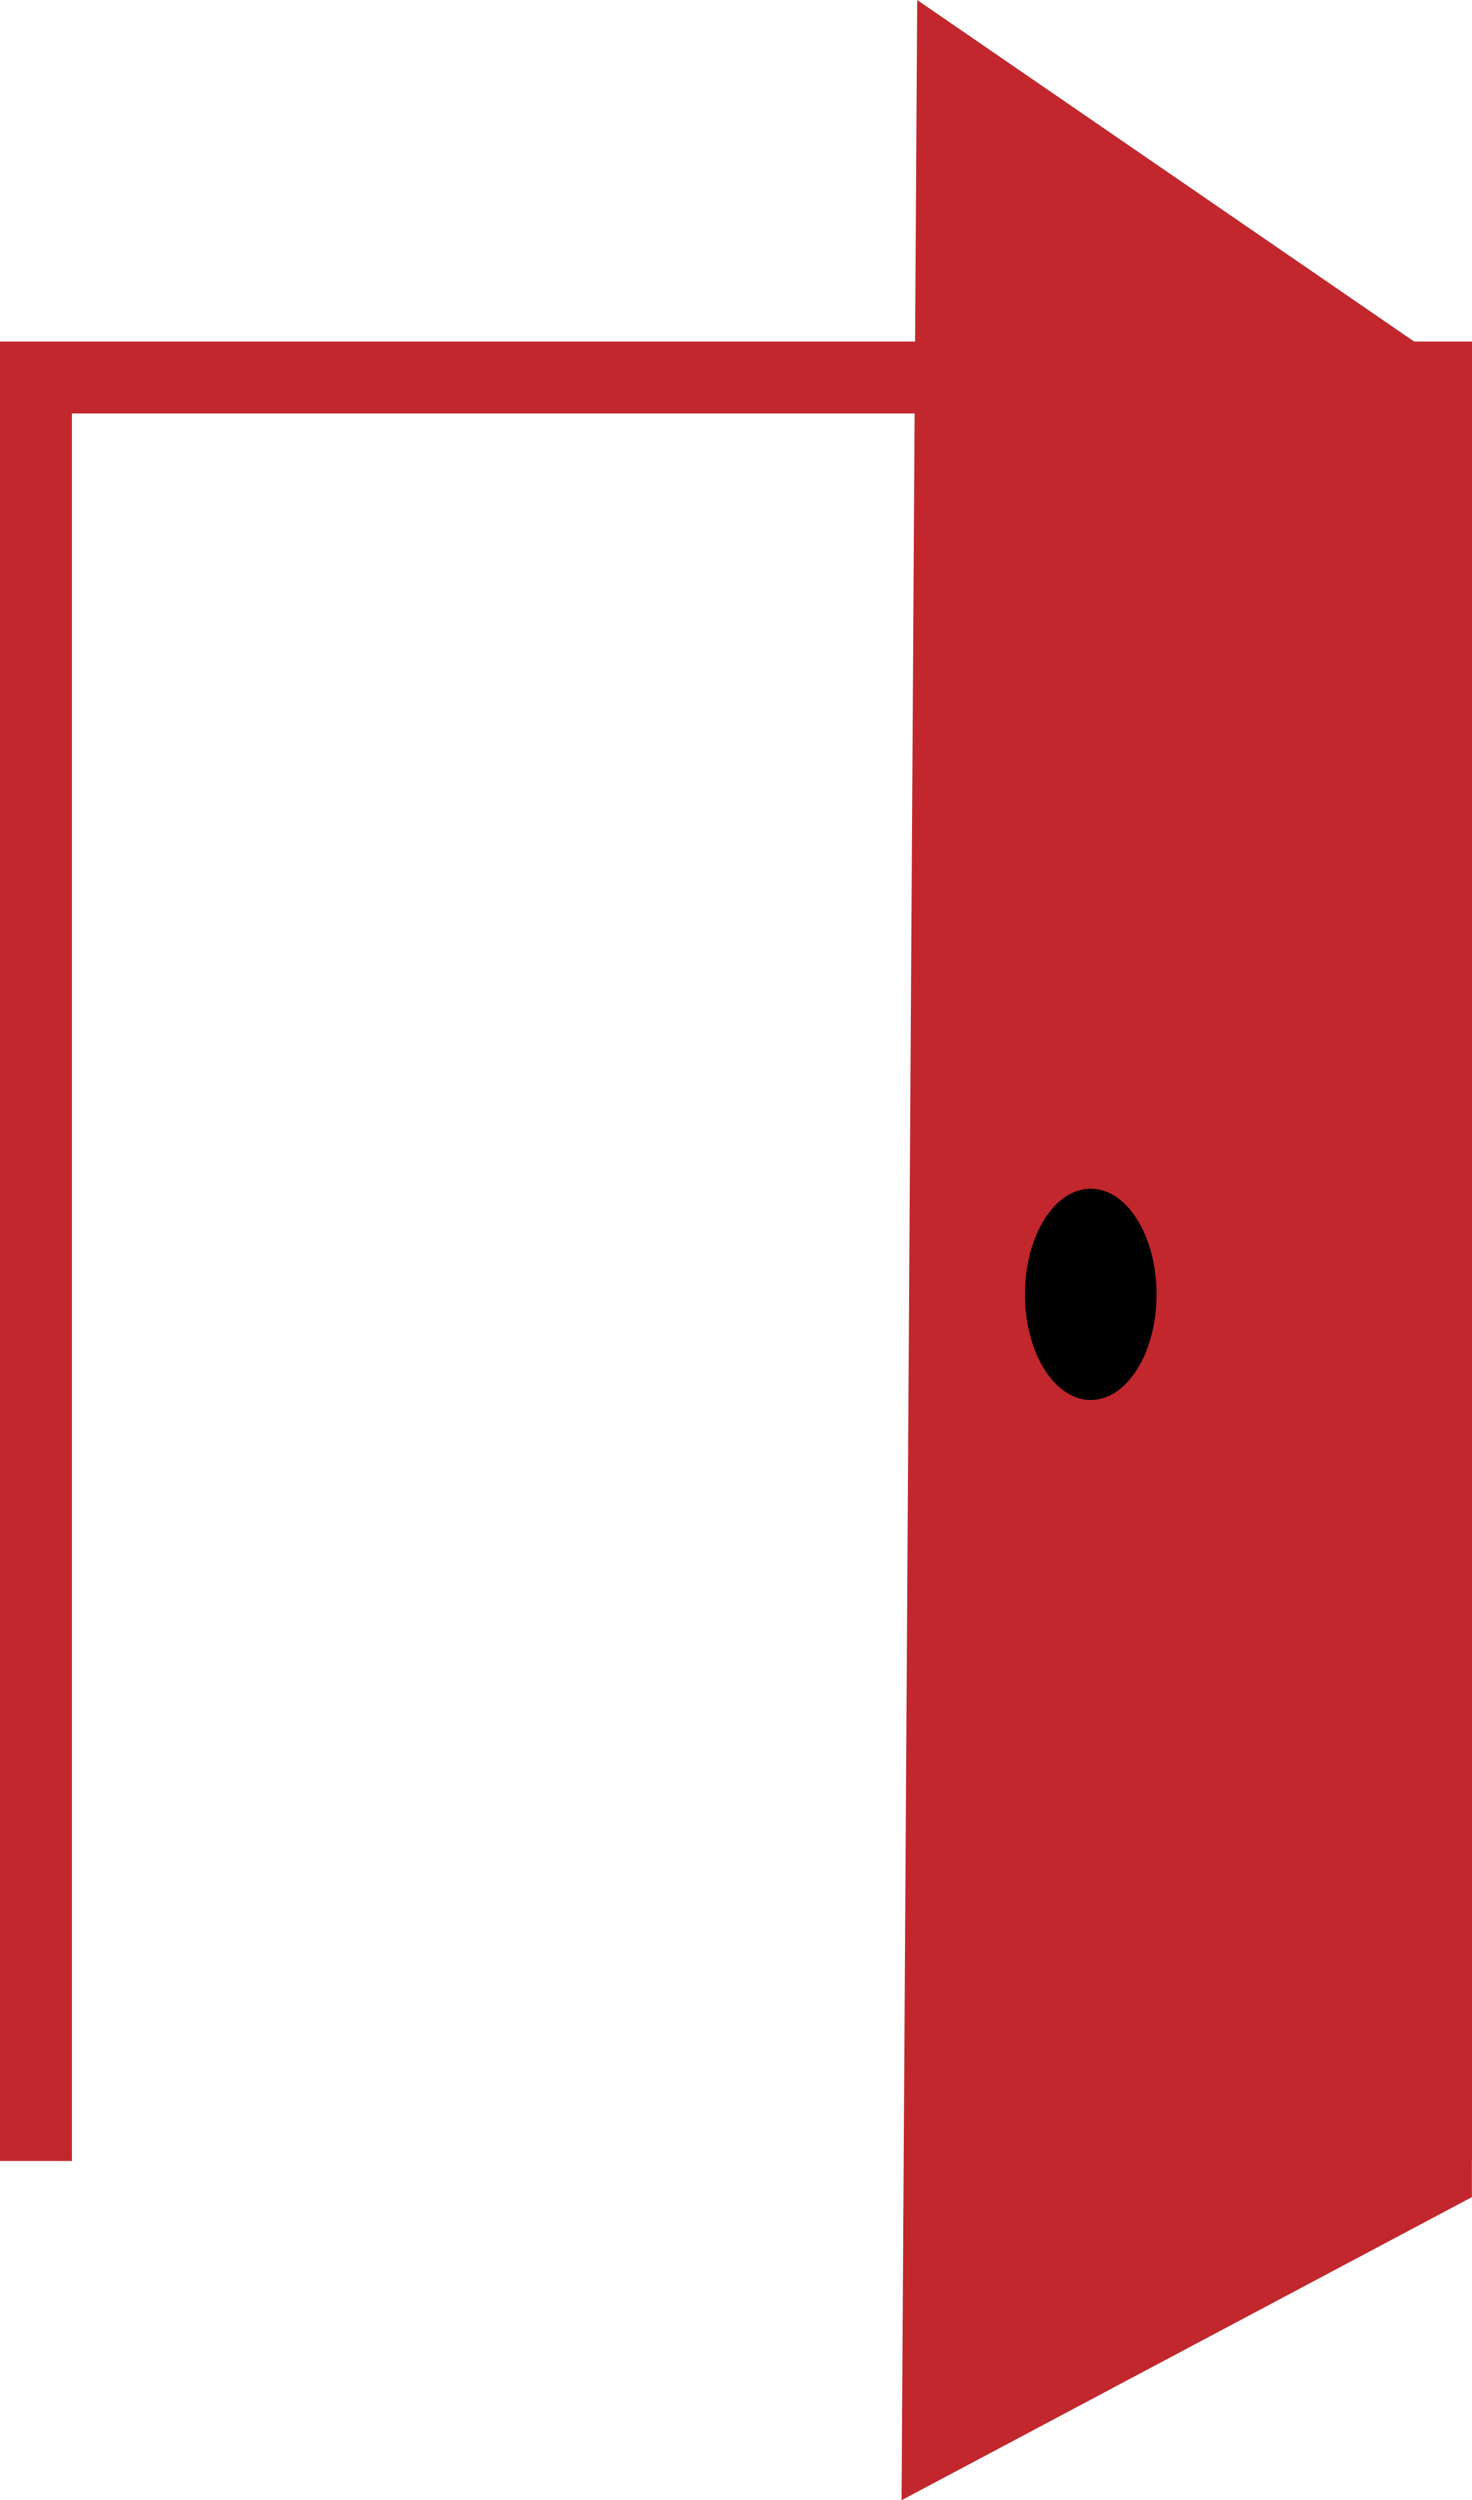
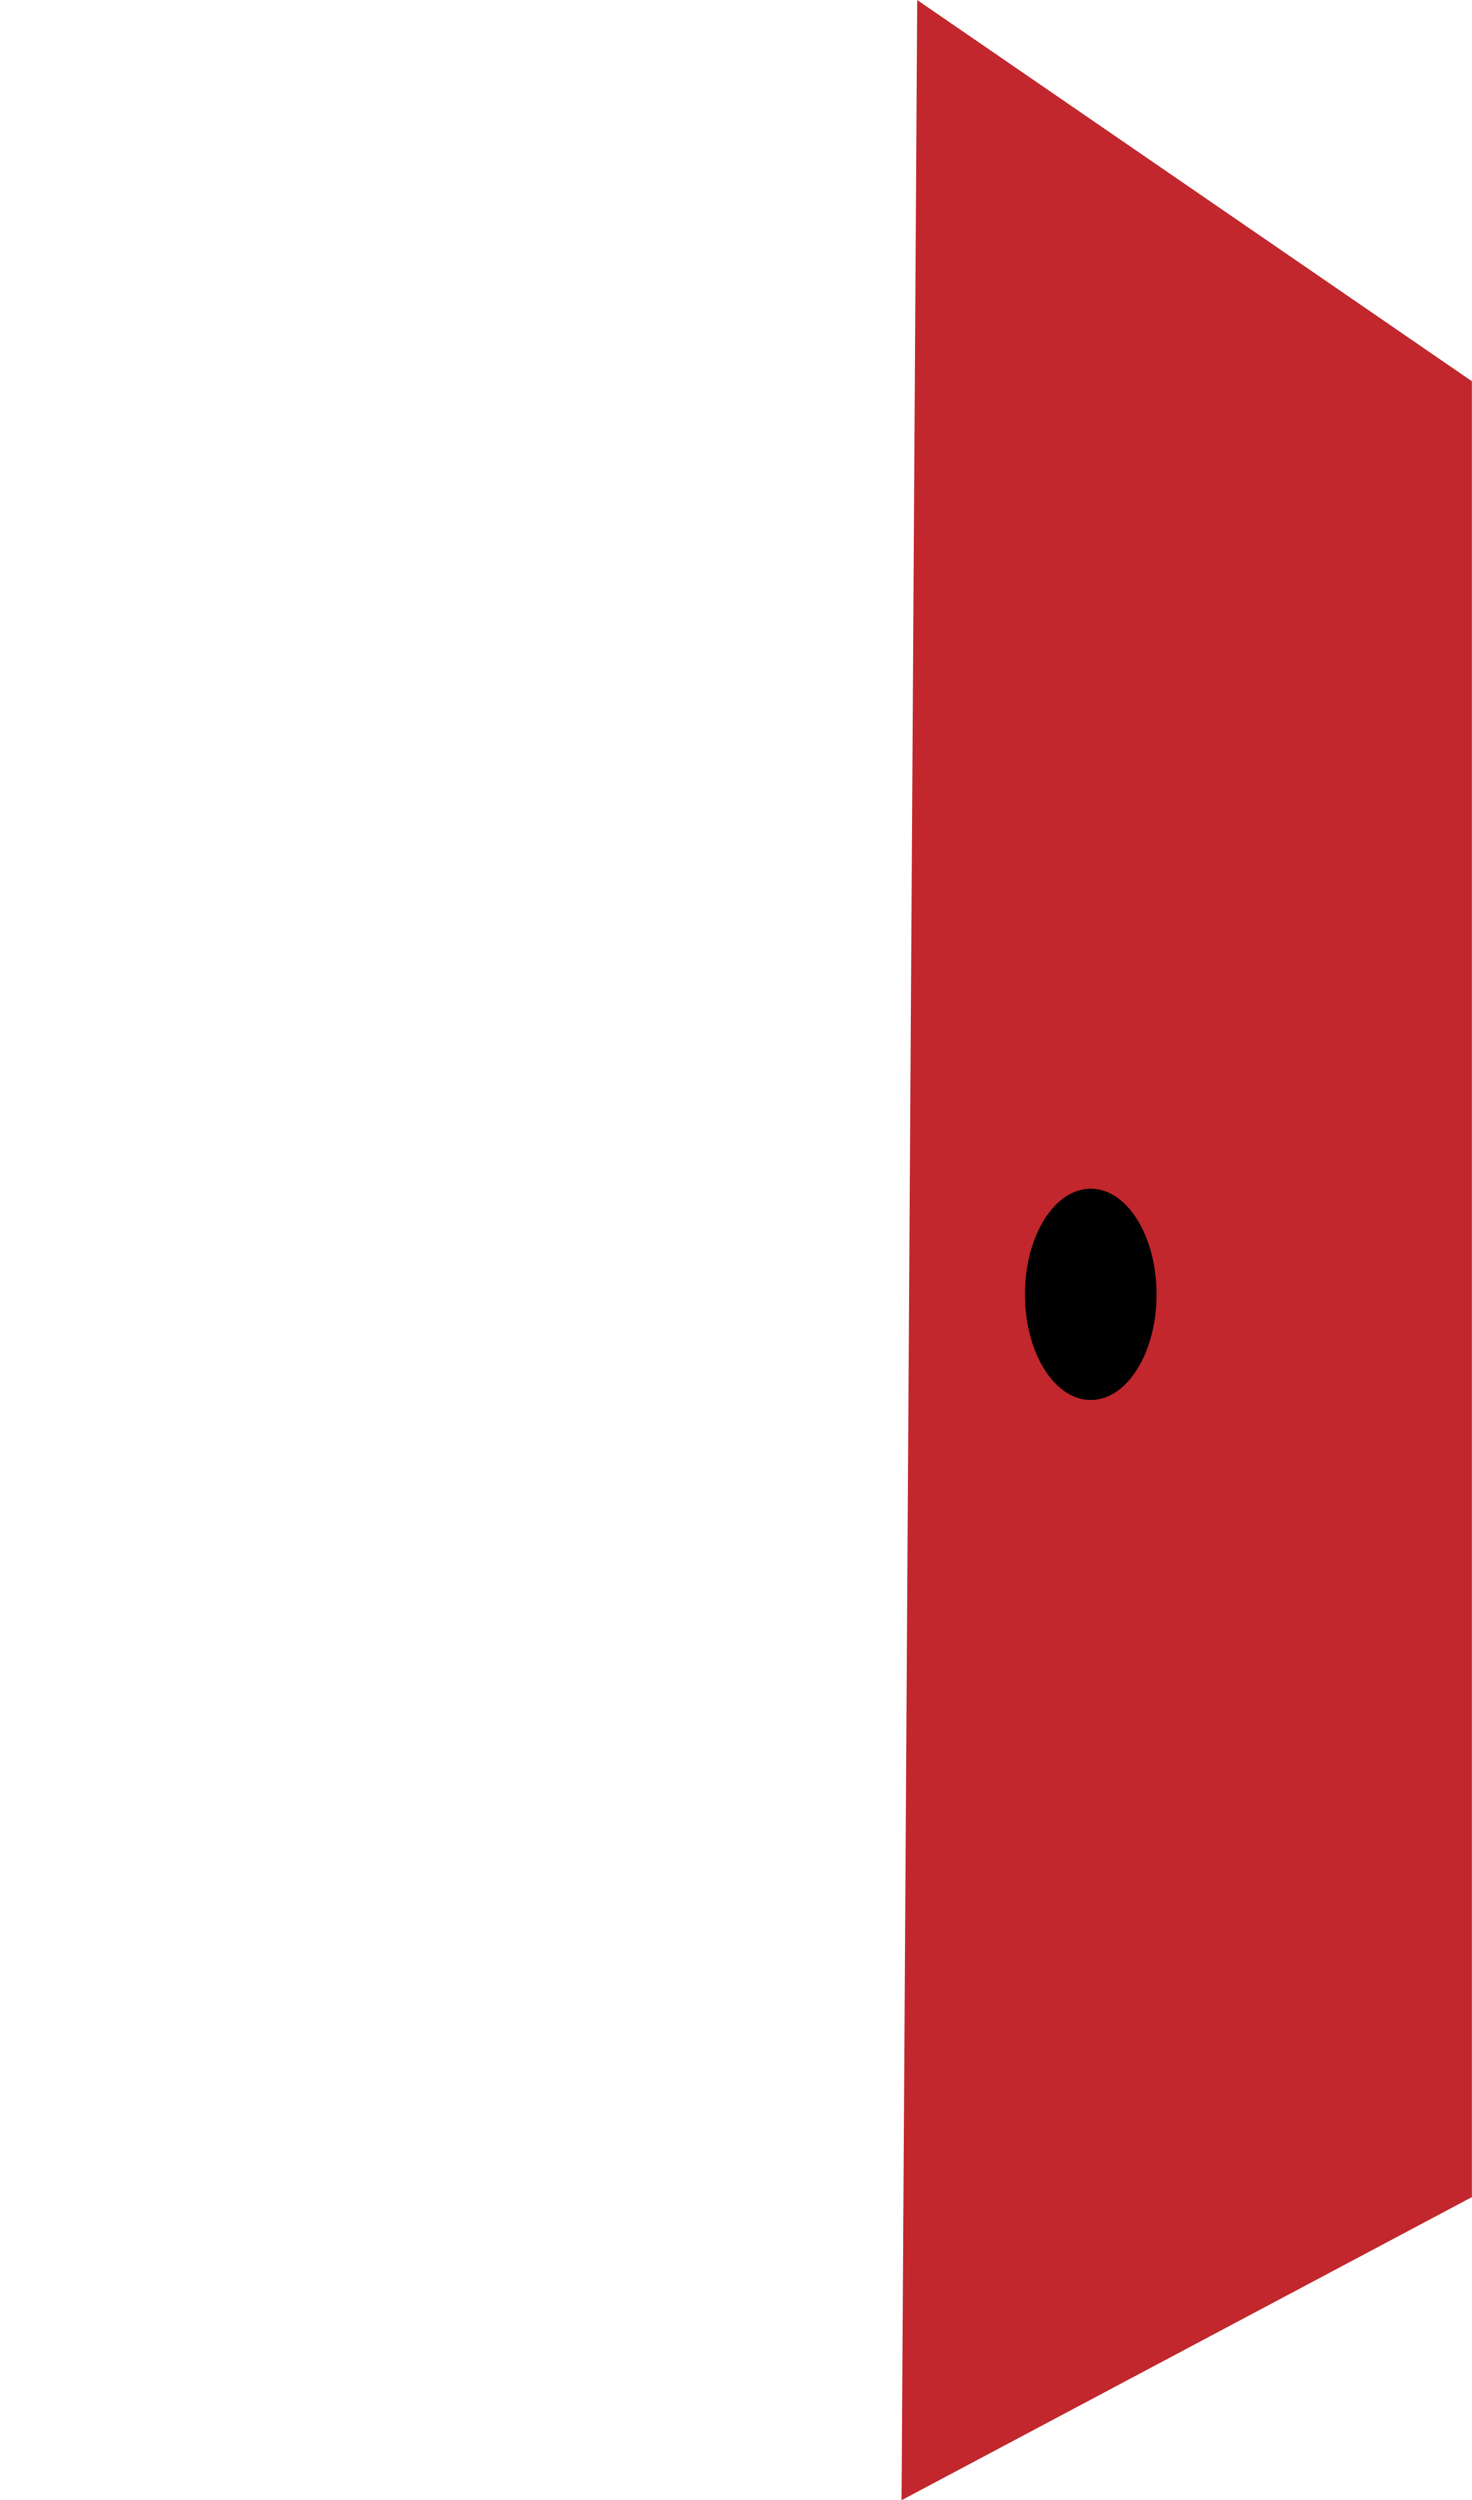
<svg xmlns="http://www.w3.org/2000/svg" id="Calque_2" viewBox="0 0 122.78 208.5">
  <defs>
    <style>
      .cls-1 {
        fill: none;
      }

      .cls-1, .cls-2 {
        stroke: #c1272d;
        stroke-miterlimit: 10;
        stroke-width: 6px;
      }

      .cls-2 {
        fill: #c1272d;
      }
    </style>
  </defs>
  <g id="Calque_1-2" data-name="Calque_1">
    <g>
-       <polyline class="cls-1" points="3 180.21 3 31.48 119.78 31.48 119.78 180.21" />
      <polygon class="cls-2" points="78.23 203.49 119.77 181.42 119.77 33.37 79.47 5.68 78.23 203.49" />
      <ellipse cx="90.98" cy="107.94" rx="5.49" ry="8.81" />
    </g>
  </g>
</svg>